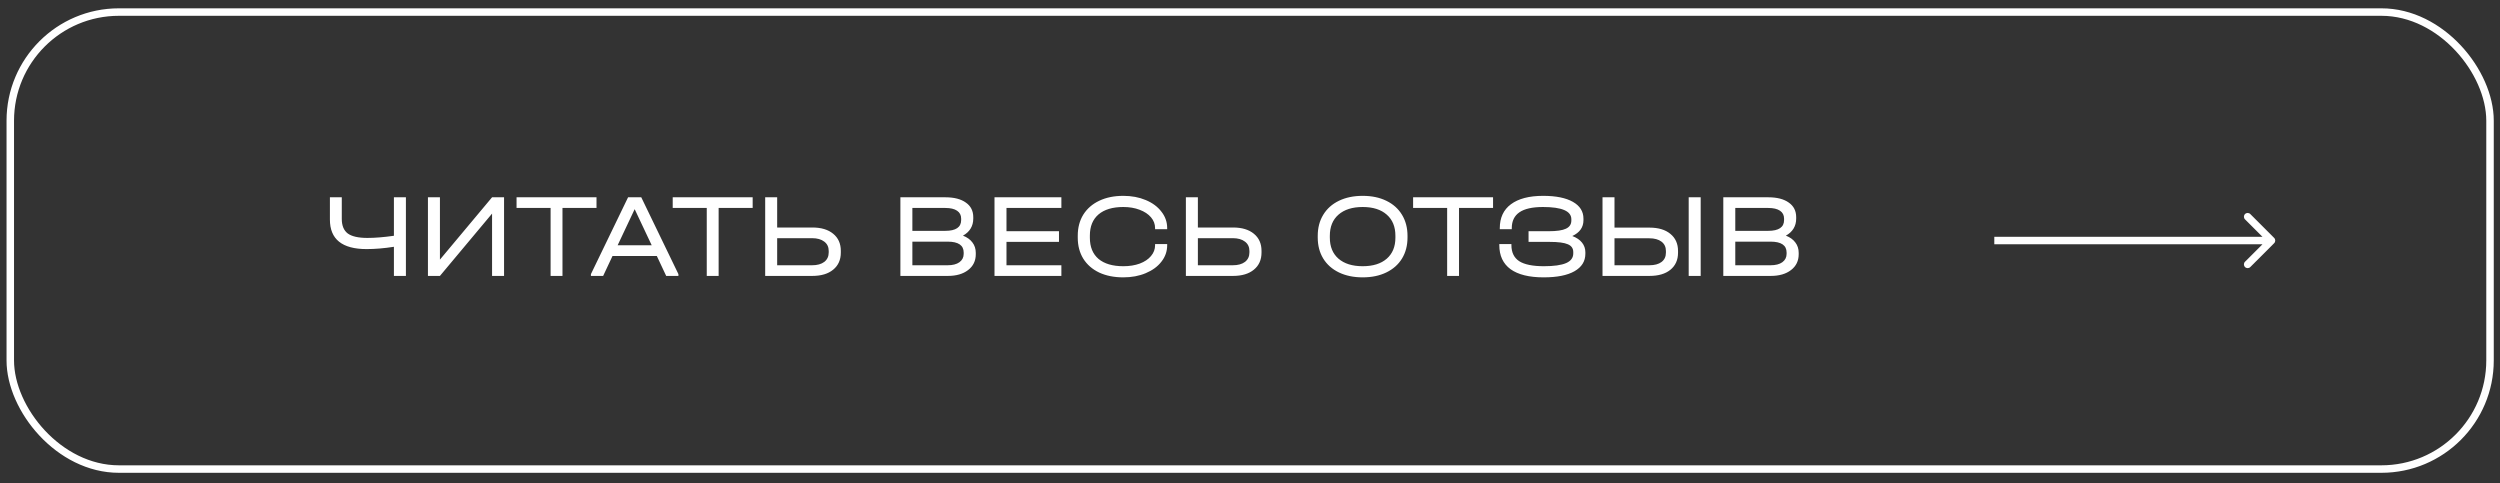
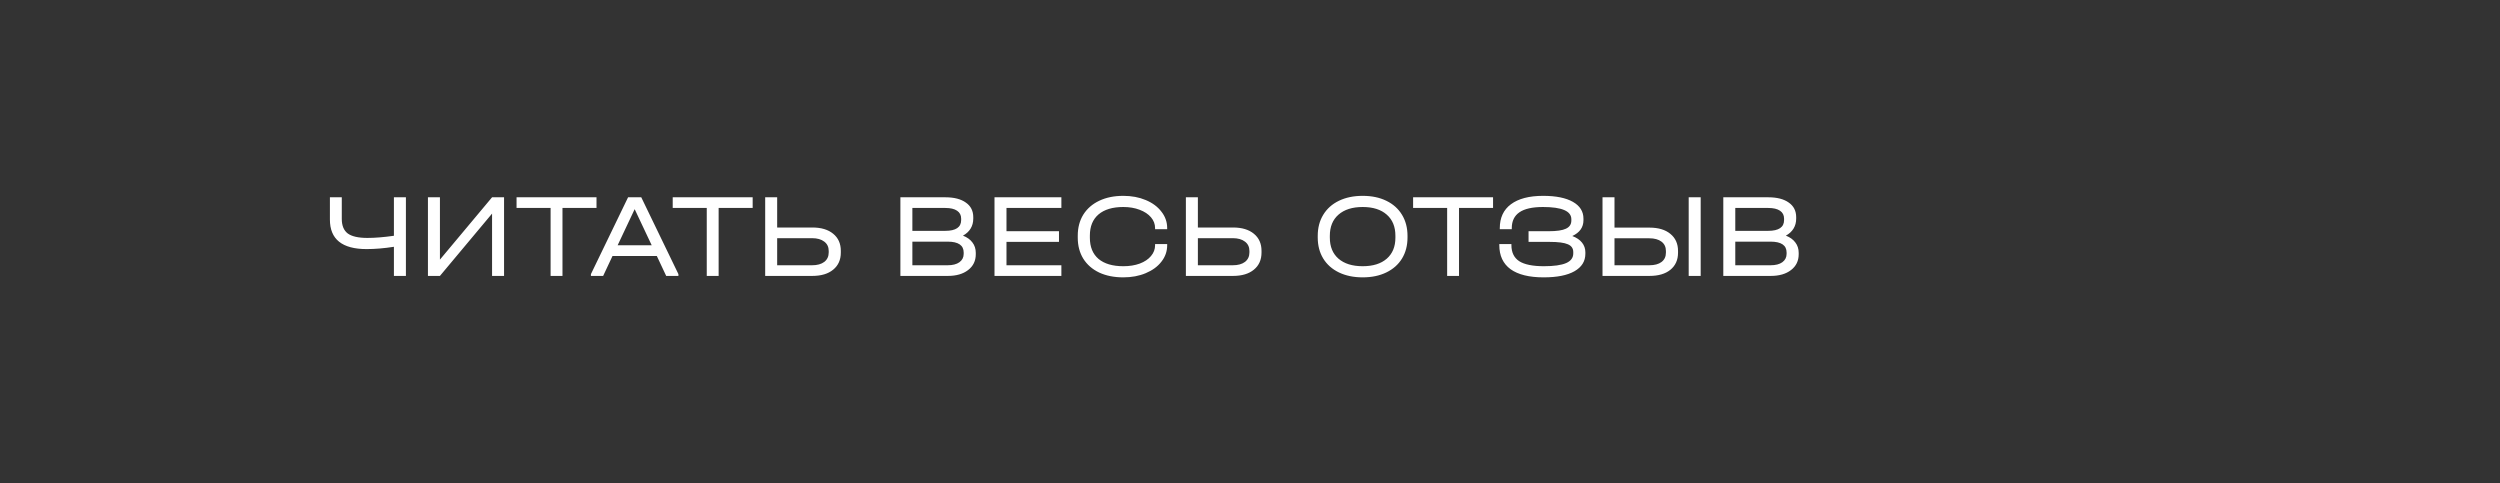
<svg xmlns="http://www.w3.org/2000/svg" width="212" height="41" viewBox="0 0 212 41" fill="none">
  <rect x="0" y="0" width="212" height="41" fill="#333333" stroke="none" />
  <path d="M34.421 16.73V23.398H33.404V20.928C32.578 21.057 31.805 21.122 31.087 21.122C29.013 21.122 27.976 20.288 27.976 18.621V16.73H28.983V18.56C28.983 19.129 29.152 19.543 29.491 19.8C29.837 20.051 30.392 20.176 31.158 20.176C31.802 20.176 32.55 20.115 33.404 19.993V16.73H34.421ZM37.306 16.73V22.016L41.727 16.73H42.744V23.398H41.727V18.113L37.306 23.398H36.289V16.73H37.306ZM43.804 17.635V16.73H50.584V17.635H47.698V23.398H46.691V17.635H43.804ZM57.53 23.246V23.398H56.493L55.7 21.711H51.939L51.147 23.398H50.11V23.246L53.261 16.73H54.379L57.53 23.246ZM55.263 20.796L53.82 17.737L52.377 20.796H55.263ZM57.046 17.635V16.73H63.826V17.635H60.94V23.398H59.933V17.635H57.046ZM65.904 16.73V19.292H68.882C69.635 19.292 70.224 19.468 70.651 19.82C71.085 20.173 71.302 20.657 71.302 21.274V21.416C71.302 22.033 71.085 22.517 70.651 22.87C70.224 23.222 69.635 23.398 68.882 23.398H64.888V16.73H65.904ZM68.862 22.494C69.302 22.494 69.648 22.399 69.899 22.209C70.15 22.013 70.275 21.745 70.275 21.406V21.284C70.275 20.945 70.15 20.681 69.899 20.491C69.648 20.295 69.302 20.197 68.862 20.197H65.904V22.494H68.862ZM81.659 19.983C82.011 20.119 82.279 20.312 82.462 20.562C82.651 20.806 82.746 21.101 82.746 21.447V21.559C82.746 22.121 82.529 22.568 82.096 22.9C81.669 23.232 81.096 23.398 80.378 23.398H76.353V16.73H80.164C80.91 16.73 81.489 16.88 81.903 17.178C82.323 17.469 82.533 17.882 82.533 18.418V18.54C82.533 18.858 82.458 19.139 82.309 19.383C82.16 19.627 81.943 19.827 81.659 19.983ZM77.369 17.635V19.576H80.154C81.055 19.576 81.506 19.272 81.506 18.662V18.54C81.506 18.248 81.391 18.025 81.16 17.869C80.93 17.713 80.598 17.635 80.164 17.635H77.369ZM81.72 21.416C81.72 20.8 81.266 20.491 80.358 20.491H77.369V22.494H80.358C80.784 22.494 81.117 22.409 81.354 22.24C81.598 22.064 81.72 21.826 81.72 21.528V21.416ZM90.005 16.73V17.635H85.35V19.607H89.802V20.512H85.35V22.494H90.005V23.398H84.334V16.73H90.005ZM95.257 23.52C94.478 23.52 93.797 23.385 93.214 23.114C92.631 22.836 92.18 22.443 91.862 21.935C91.55 21.427 91.394 20.834 91.394 20.156V19.983C91.394 19.305 91.55 18.712 91.862 18.204C92.18 17.696 92.631 17.303 93.214 17.025C93.797 16.747 94.478 16.608 95.257 16.608C95.962 16.608 96.595 16.727 97.158 16.964C97.727 17.201 98.171 17.53 98.489 17.95C98.815 18.363 98.977 18.828 98.977 19.343V19.434H97.951V19.343C97.951 19.004 97.835 18.699 97.605 18.428C97.375 18.157 97.053 17.943 96.639 17.788C96.233 17.632 95.772 17.554 95.257 17.554C94.349 17.554 93.648 17.764 93.153 18.184C92.665 18.604 92.421 19.2 92.421 19.973V20.166C92.421 20.939 92.665 21.535 93.153 21.955C93.648 22.368 94.349 22.575 95.257 22.575C95.779 22.575 96.243 22.501 96.65 22.352C97.063 22.196 97.382 21.982 97.605 21.711C97.835 21.44 97.951 21.135 97.951 20.796V20.695H98.977V20.796C98.977 21.311 98.815 21.776 98.489 22.189C98.171 22.602 97.727 22.927 97.158 23.165C96.595 23.402 95.962 23.52 95.257 23.52ZM101.58 16.73V19.292H104.558C105.31 19.292 105.9 19.468 106.327 19.82C106.76 20.173 106.977 20.657 106.977 21.274V21.416C106.977 22.033 106.76 22.517 106.327 22.87C105.9 23.222 105.31 23.398 104.558 23.398H100.563V16.73H101.58ZM104.538 22.494C104.978 22.494 105.324 22.399 105.574 22.209C105.825 22.013 105.951 21.745 105.951 21.406V21.284C105.951 20.945 105.825 20.681 105.574 20.491C105.324 20.295 104.978 20.197 104.538 20.197H101.58V22.494H104.538ZM115.556 23.52C114.79 23.52 114.119 23.381 113.543 23.104C112.967 22.826 112.523 22.433 112.211 21.925C111.9 21.416 111.744 20.82 111.744 20.136V20.003C111.744 19.319 111.9 18.723 112.211 18.214C112.523 17.699 112.967 17.303 113.543 17.025C114.119 16.747 114.79 16.608 115.556 16.608C116.321 16.608 116.989 16.747 117.558 17.025C118.134 17.303 118.578 17.699 118.89 18.214C119.201 18.723 119.357 19.319 119.357 20.003V20.136C119.357 20.82 119.201 21.416 118.89 21.925C118.578 22.433 118.134 22.826 117.558 23.104C116.989 23.381 116.321 23.52 115.556 23.52ZM115.556 22.575C116.43 22.575 117.111 22.362 117.599 21.935C118.087 21.508 118.33 20.915 118.33 20.156V19.993C118.33 19.227 118.087 18.631 117.599 18.204C117.111 17.771 116.43 17.554 115.556 17.554C114.681 17.554 113.997 17.771 113.502 18.204C113.014 18.631 112.77 19.227 112.77 19.993V20.156C112.77 20.915 113.014 21.508 113.502 21.935C113.997 22.362 114.681 22.575 115.556 22.575ZM119.831 17.635V16.73H126.611V17.635H123.724V23.398H122.718V17.635H119.831ZM133.331 20.014C133.69 20.149 133.965 20.335 134.155 20.573C134.344 20.81 134.439 21.084 134.439 21.396V21.518C134.439 22.155 134.131 22.65 133.514 23.002C132.904 23.348 132.034 23.52 130.902 23.52C129.675 23.52 128.74 23.29 128.096 22.829C127.459 22.362 127.141 21.681 127.141 20.786V20.695H128.168V20.786C128.168 21.403 128.388 21.857 128.828 22.148C129.275 22.433 129.973 22.575 130.922 22.575C131.769 22.575 132.396 22.487 132.803 22.311C133.209 22.135 133.413 21.86 133.413 21.488V21.376C133.413 21.064 133.26 20.844 132.955 20.715C132.65 20.579 132.132 20.512 131.4 20.512H129.621V19.607H131.329C132.006 19.607 132.494 19.536 132.792 19.393C133.097 19.251 133.25 19.021 133.25 18.702V18.59C133.25 17.899 132.447 17.554 130.841 17.554C129.946 17.554 129.282 17.703 128.849 18.001C128.415 18.299 128.198 18.75 128.198 19.353V19.434H127.182V19.353C127.182 18.465 127.497 17.788 128.127 17.32C128.764 16.846 129.675 16.608 130.861 16.608C131.945 16.608 132.786 16.778 133.382 17.117C133.978 17.456 134.277 17.93 134.277 18.54V18.672C134.277 19.275 133.961 19.722 133.331 20.014ZM136.909 16.73V19.302H139.877C140.63 19.302 141.219 19.478 141.646 19.831C142.08 20.183 142.297 20.668 142.297 21.284V21.427C142.297 22.043 142.08 22.528 141.646 22.88C141.219 23.226 140.63 23.398 139.877 23.398H135.893V16.73H136.909ZM144.218 16.73V23.398H143.201V16.73H144.218ZM139.857 22.494C140.304 22.494 140.65 22.402 140.894 22.219C141.145 22.03 141.27 21.765 141.27 21.427V21.284C141.27 20.945 141.145 20.681 140.894 20.491C140.643 20.302 140.297 20.207 139.857 20.207H136.909V22.494H139.857ZM151.442 19.983C151.794 20.119 152.062 20.312 152.245 20.562C152.434 20.806 152.529 21.101 152.529 21.447V21.559C152.529 22.121 152.312 22.568 151.879 22.9C151.452 23.232 150.879 23.398 150.161 23.398H146.136V16.73H149.947C150.693 16.73 151.272 16.88 151.686 17.178C152.106 17.469 152.316 17.882 152.316 18.418V18.54C152.316 18.858 152.241 19.139 152.092 19.383C151.943 19.627 151.726 19.827 151.442 19.983ZM147.152 17.635V19.576H149.937C150.839 19.576 151.289 19.272 151.289 18.662V18.54C151.289 18.248 151.174 18.025 150.944 17.869C150.713 17.713 150.381 17.635 149.947 17.635H147.152ZM151.503 21.416C151.503 20.8 151.049 20.491 150.141 20.491H147.152V22.494H150.141C150.568 22.494 150.9 22.409 151.137 22.24C151.381 22.064 151.503 21.826 151.503 21.528V21.416Z" fill="white" />
-   <path d="M192.848 20.623C192.972 20.499 192.972 20.298 192.848 20.174L190.826 18.152C190.702 18.028 190.501 18.028 190.377 18.152C190.253 18.276 190.253 18.477 190.377 18.602L192.174 20.398L190.377 22.195C190.253 22.319 190.253 22.52 190.377 22.645C190.501 22.769 190.702 22.769 190.826 22.645L192.848 20.623ZM169.117 20.716L192.623 20.716L192.623 20.081L169.117 20.081L169.117 20.716Z" fill="white" />
-   <rect x="0.872" y="1.023" width="210.282" height="38.753" rx="9.212" stroke="white" stroke-width="0.635" />
</svg>